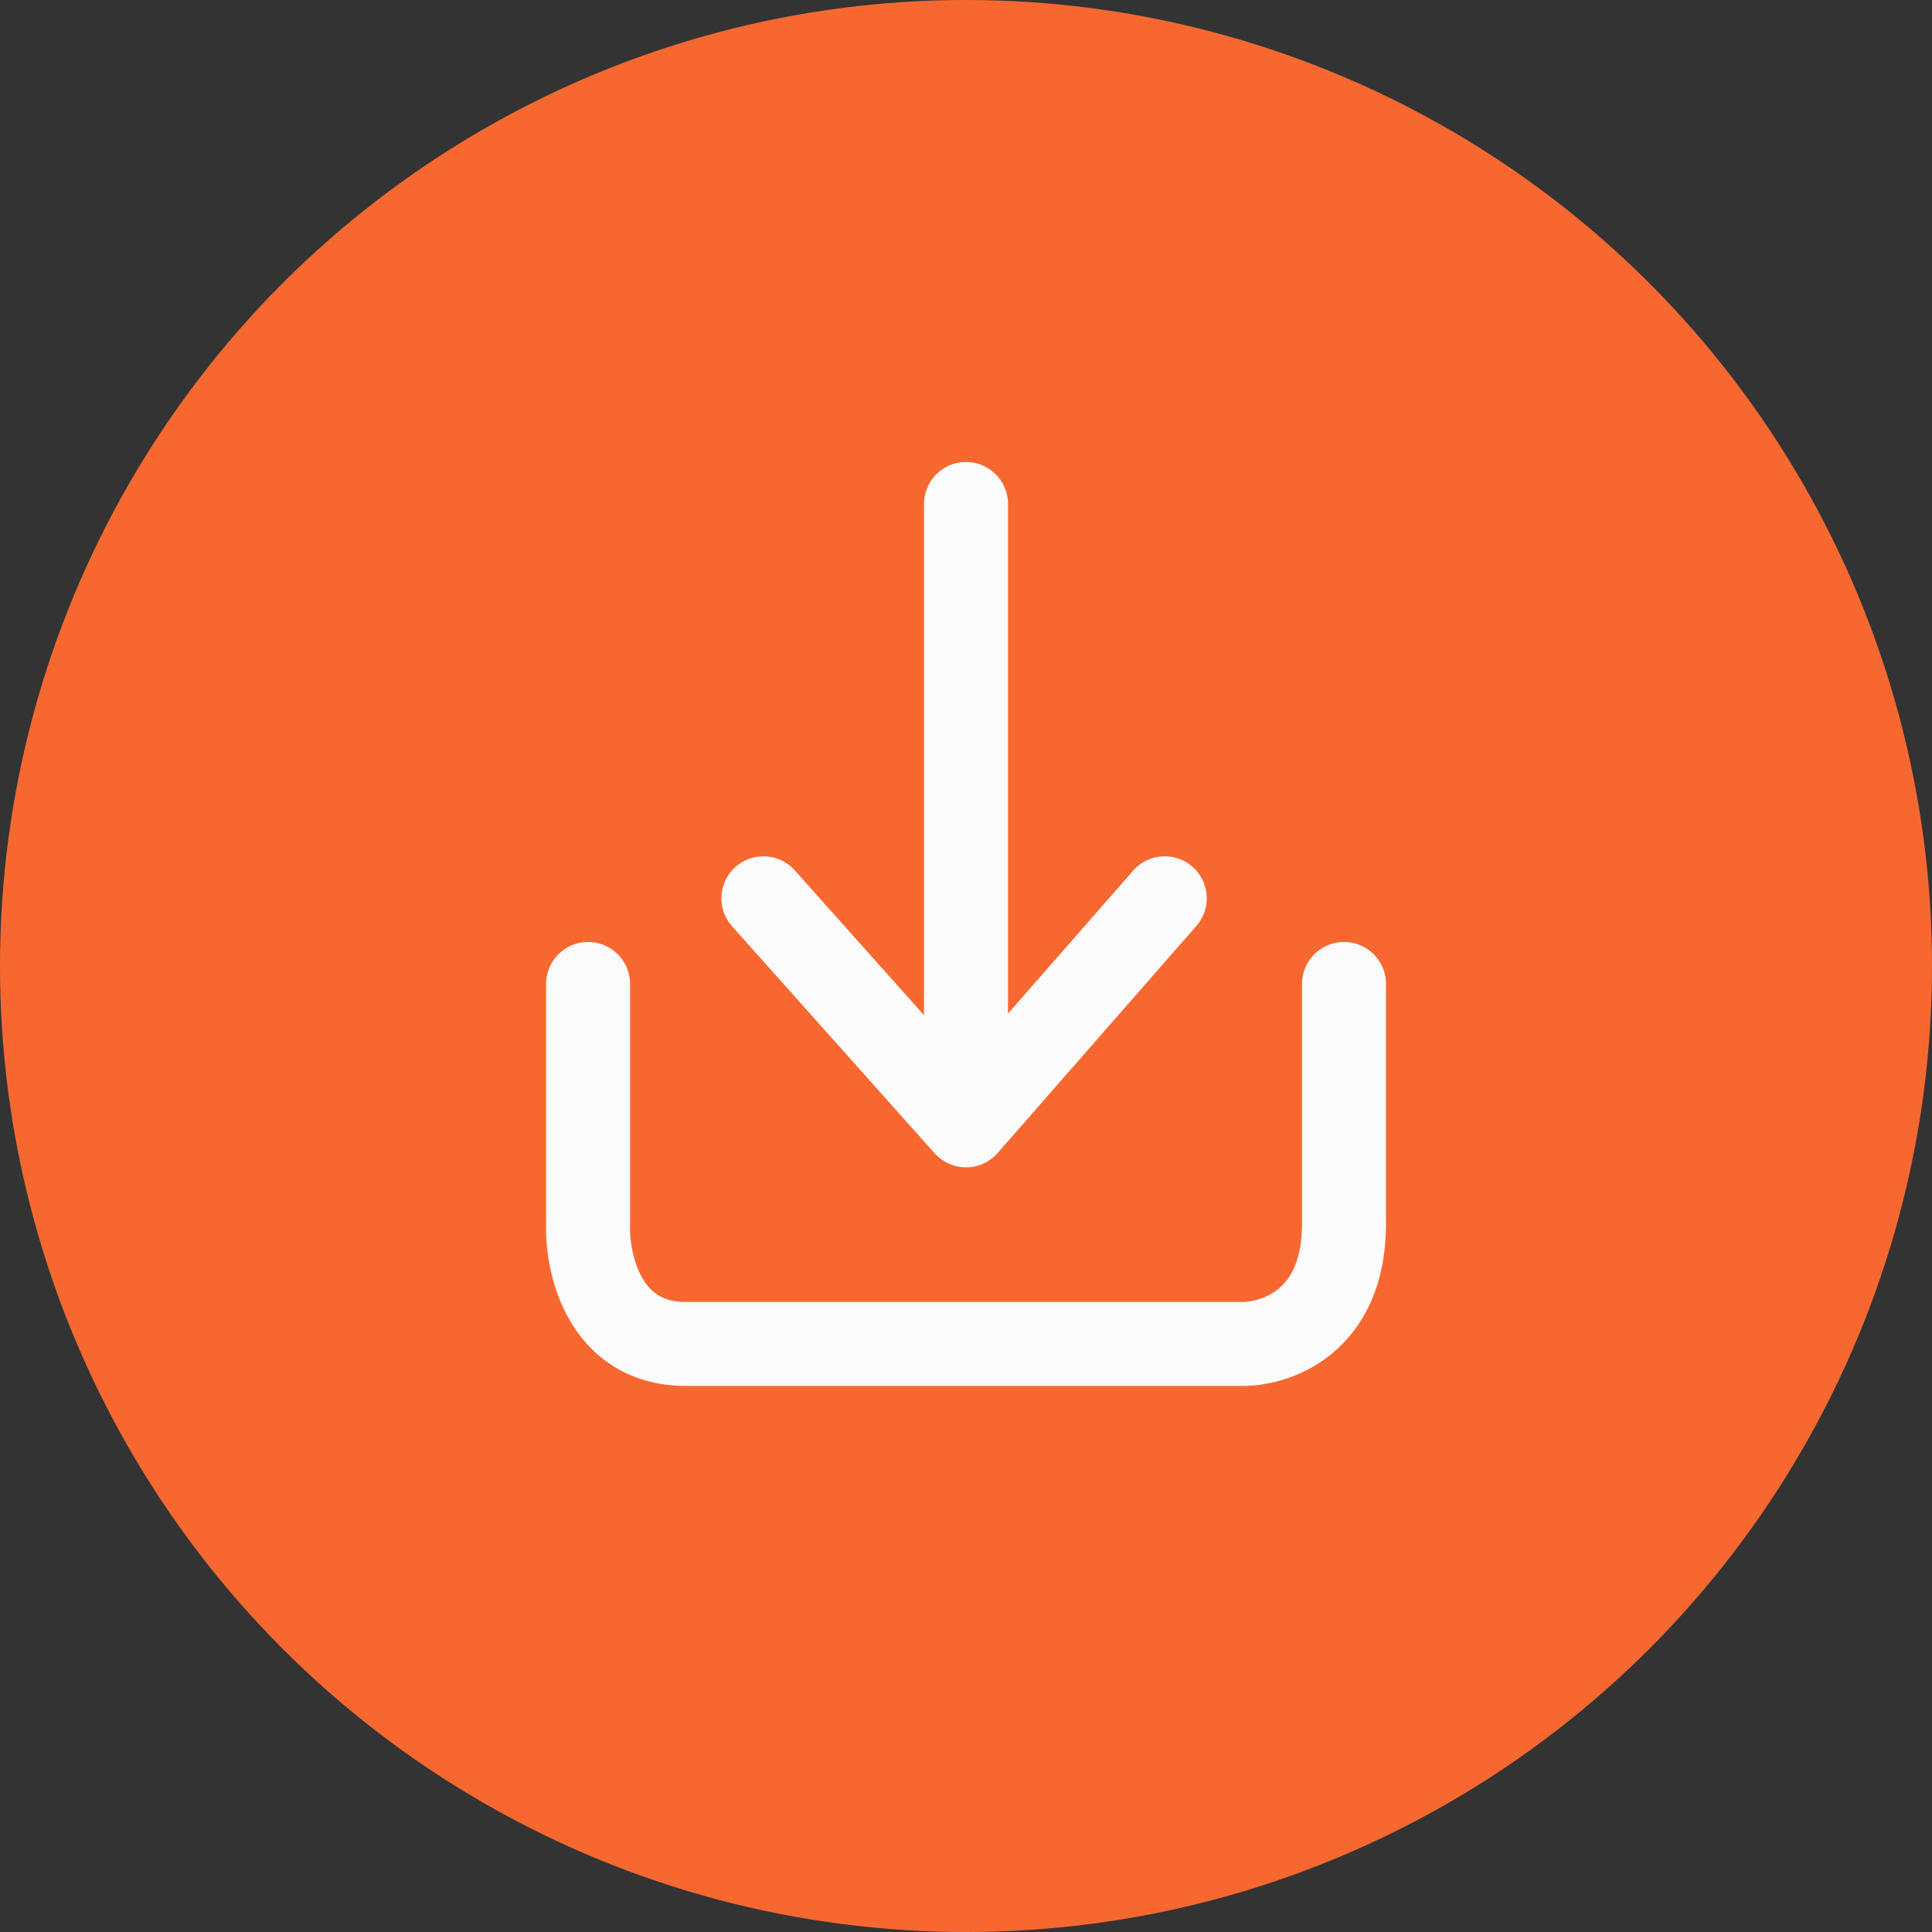
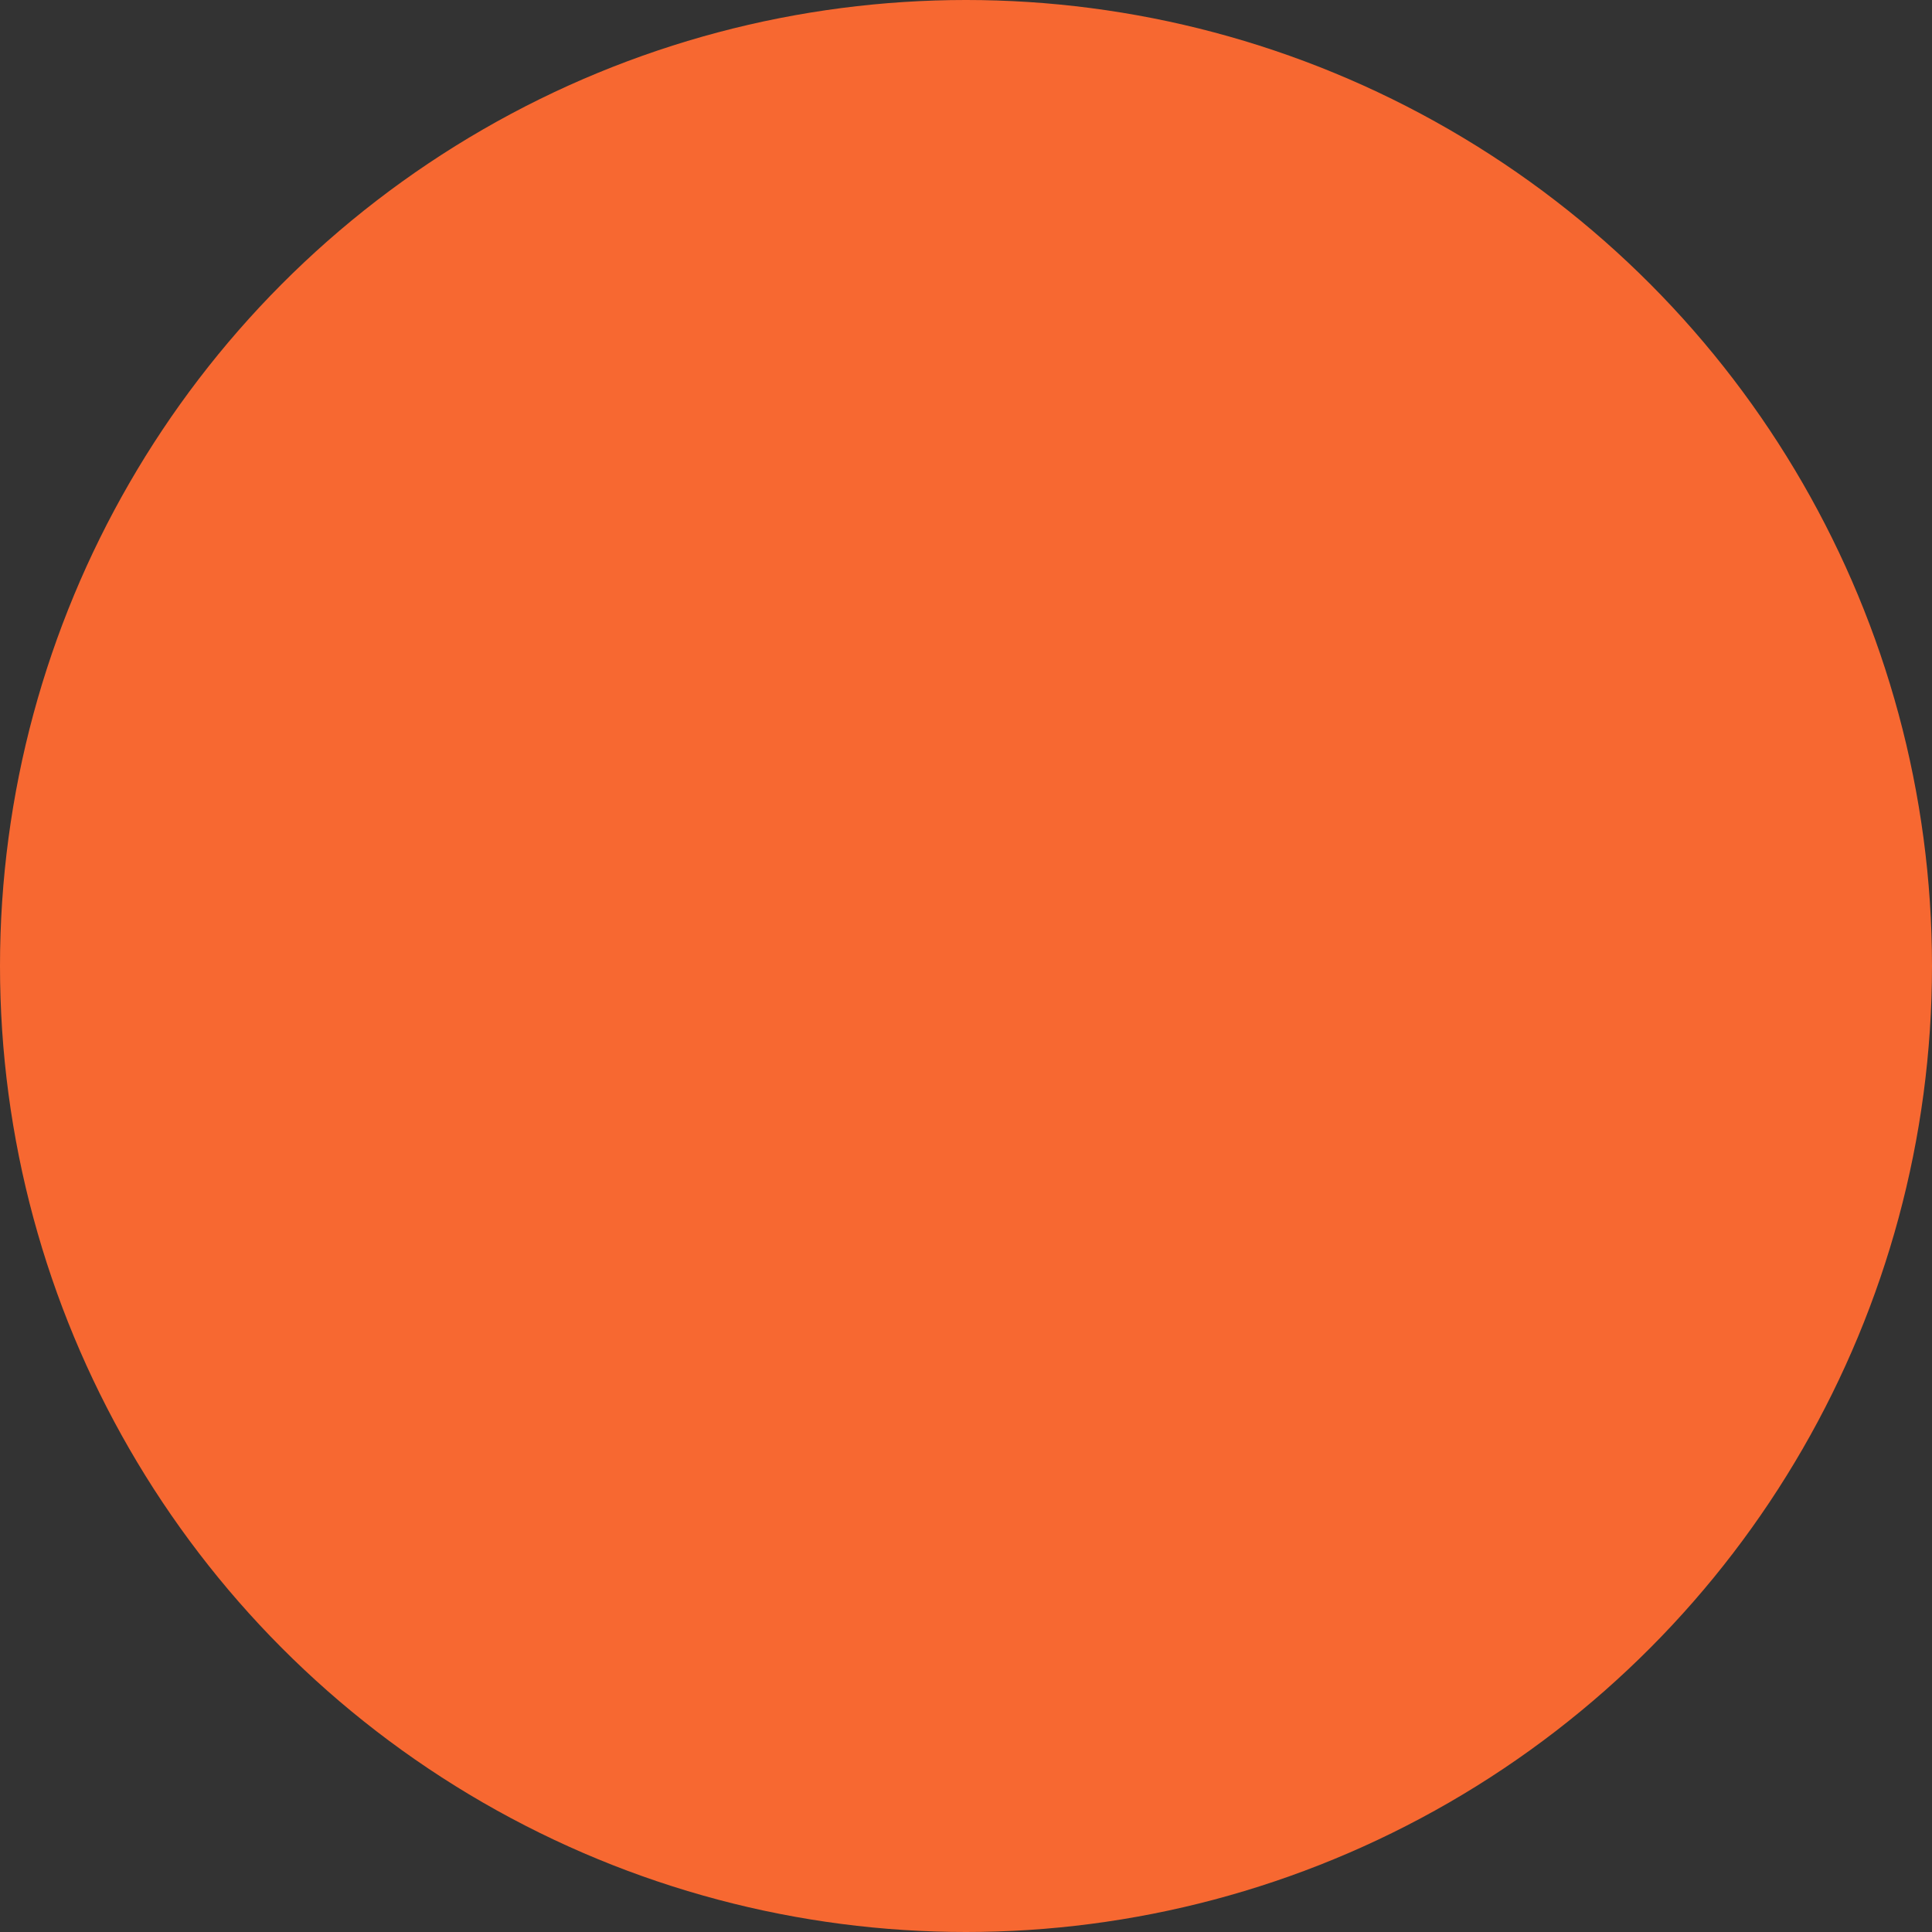
<svg xmlns="http://www.w3.org/2000/svg" width="23" height="23" viewBox="0 0 23 23" fill="none">
  <rect x="0" y="0" width="23" height="23" fill="#333333" stroke="none" />
  <circle cx="11.5" cy="11.5" r="11.5" fill="#F76831" />
-   <path d="M7.001 11.714V14.571C6.985 15.047 7.196 15.999 8.161 15.999C9.126 15.999 12.954 15.999 14.747 15.999C15.165 16.016 16 15.754 16 14.571C16 13.387 16 12.173 16 11.714M9.088 10.694L11.5 13.397M11.5 13.397V6M11.5 13.397L13.866 10.694" stroke="#FBFBFB" stroke-linecap="round" stroke-linejoin="round" />
</svg>